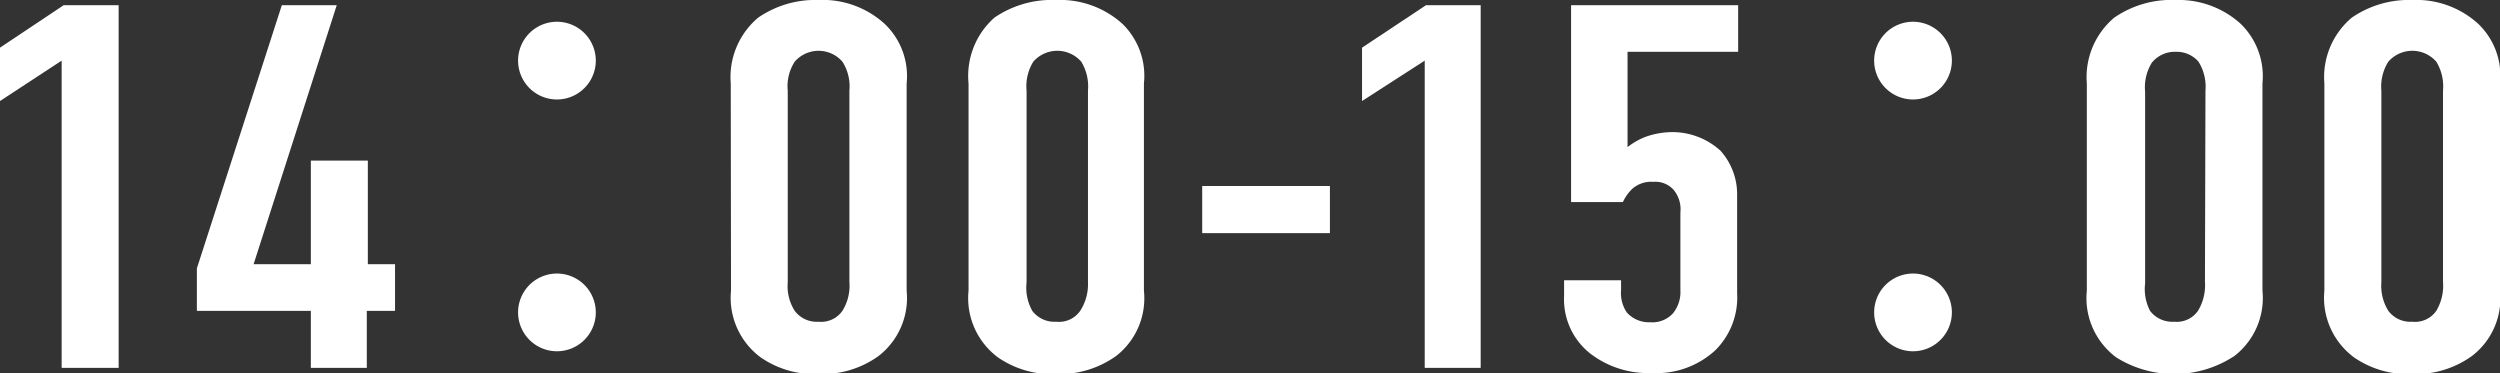
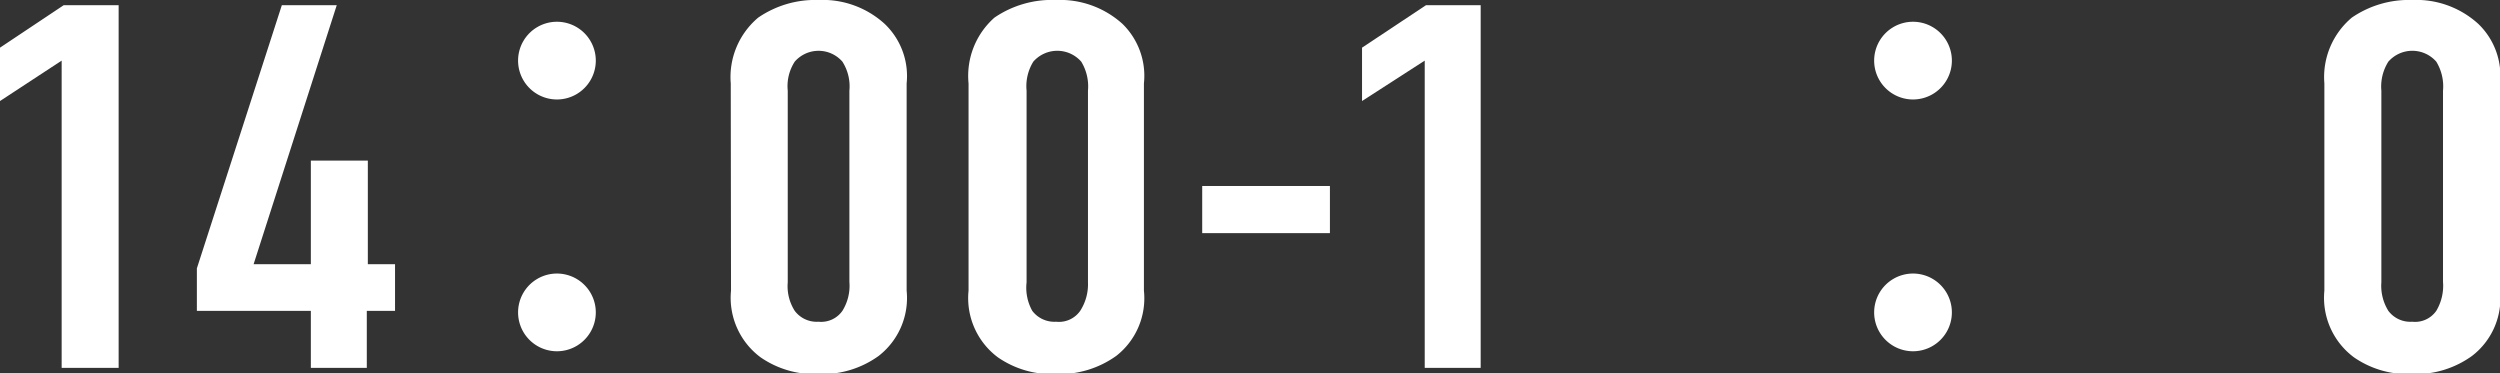
<svg xmlns="http://www.w3.org/2000/svg" viewBox="0 0 96.51 14.4">
  <rect x="0" y="0" width="96.51" height="14.4" fill="#333333" stroke="none" />
  <defs>
    <style>.cls-1{fill:#fff;}</style>
  </defs>
  <title>アセット 11</title>
  <g id="レイヤー_2" data-name="レイヤー 2">
    <g id="レイヤー_1-2" data-name="レイヤー 1">
      <path class="cls-1" d="M2.38,2.34,0,3.9V1.84L2.46.2H4.58v14H2.38Z" />
      <path class="cls-1" d="M13,.2l-3.21,10H12v-4h2.2v4h1.05V12H14.16V14.2H12V12H7.6V10.36L10.88.2Z" />
      <path class="cls-1" d="M23,2.34a1.5,1.5,0,0,1-3,0,1.5,1.5,0,0,1,3,0Zm0,9.72a1.5,1.5,0,0,1-3,0,1.5,1.5,0,0,1,3,0Z" />
      <path class="cls-1" d="M28.21,3.22A3,3,0,0,1,29.27.68,3.89,3.89,0,0,1,31.6,0a3.55,3.55,0,0,1,2.55.92A2.78,2.78,0,0,1,35,3.22v8a2.83,2.83,0,0,1-1.08,2.52,3.72,3.72,0,0,1-2.31.7,3.67,3.67,0,0,1-2.24-.64,2.86,2.86,0,0,1-1.15-2.58Zm4.58.28a1.77,1.77,0,0,0-.27-1.12,1.22,1.22,0,0,0-1.84,0,1.74,1.74,0,0,0-.27,1.12v7.4A1.77,1.77,0,0,0,30.68,12a1.06,1.06,0,0,0,.92.42,1,1,0,0,0,.92-.42,1.83,1.83,0,0,0,.27-1.12Z" />
      <path class="cls-1" d="M37.39,3.22a3,3,0,0,1,1-2.54A3.93,3.93,0,0,1,40.77,0a3.59,3.59,0,0,1,2.56.92,2.8,2.8,0,0,1,.83,2.3v8a2.82,2.82,0,0,1-1.07,2.52,3.77,3.77,0,0,1-2.32.7,3.67,3.67,0,0,1-2.24-.64,2.85,2.85,0,0,1-1.14-2.58ZM42,3.5a1.83,1.83,0,0,0-.26-1.12,1.23,1.23,0,0,0-1.85,0,1.8,1.8,0,0,0-.26,1.12v7.4A1.83,1.83,0,0,0,39.85,12a1.07,1.07,0,0,0,.92.42A1,1,0,0,0,41.7,12,1.89,1.89,0,0,0,42,10.9Z" />
      <path class="cls-1" d="M51.34,7.18V9H46.41V7.18Z" />
      <path class="cls-1" d="M55,2.34,52.58,3.9V1.84L55.05.2h2.11v14H55Z" />
-       <path class="cls-1" d="M67.1.2V2H62.83V5.68a2.66,2.66,0,0,1,.7-.4,3.16,3.16,0,0,1,1-.18,2.76,2.76,0,0,1,1.89.72,2.52,2.52,0,0,1,.64,1.72v3.78a2.87,2.87,0,0,1-.84,2.2,3.35,3.35,0,0,1-2.46.88,3.66,3.66,0,0,1-2.38-.76,2.66,2.66,0,0,1-1-2.2v-.62h2.2v.38a1.33,1.33,0,0,0,.22.86,1.14,1.14,0,0,0,.9.38,1.08,1.08,0,0,0,.88-.34,1.31,1.31,0,0,0,.29-.9v-3a1.17,1.17,0,0,0-.27-.88.94.94,0,0,0-.77-.3A1.11,1.11,0,0,0,63,7.3a1.74,1.74,0,0,0-.35.5h-2V.2Z" />
      <path class="cls-1" d="M75.35,2.34a1.5,1.5,0,0,1-3,0,1.5,1.5,0,0,1,3,0Zm0,9.72a1.5,1.5,0,0,1-3,0,1.5,1.5,0,0,1,3,0Z" />
-       <path class="cls-1" d="M80.56,3.22A3,3,0,0,1,81.62.68,3.89,3.89,0,0,1,84,0,3.56,3.56,0,0,1,86.5.92a2.82,2.82,0,0,1,.84,2.3v8a2.83,2.83,0,0,1-1.08,2.52,4.22,4.22,0,0,1-4.56.06,2.85,2.85,0,0,1-1.14-2.58Zm4.58.28a1.83,1.83,0,0,0-.27-1.12A1.11,1.11,0,0,0,84,2a1.14,1.14,0,0,0-.93.42,1.8,1.8,0,0,0-.26,1.12v7.4A1.83,1.83,0,0,0,83,12a1.08,1.08,0,0,0,.93.42,1,1,0,0,0,.92-.42,1.9,1.9,0,0,0,.27-1.12Z" />
      <path class="cls-1" d="M89.73,3.22A3,3,0,0,1,90.79.68,3.89,3.89,0,0,1,93.12,0a3.55,3.55,0,0,1,2.55.92,2.78,2.78,0,0,1,.84,2.3v8a2.8,2.8,0,0,1-1.08,2.52,3.72,3.72,0,0,1-2.31.7,3.67,3.67,0,0,1-2.24-.64,2.86,2.86,0,0,1-1.15-2.58Zm4.58.28a1.83,1.83,0,0,0-.26-1.12,1.23,1.23,0,0,0-1.85,0,1.8,1.8,0,0,0-.27,1.12v7.4A1.83,1.83,0,0,0,92.2,12a1.06,1.06,0,0,0,.92.42,1,1,0,0,0,.93-.42,1.89,1.89,0,0,0,.26-1.12Z" />
    </g>
  </g>
</svg>